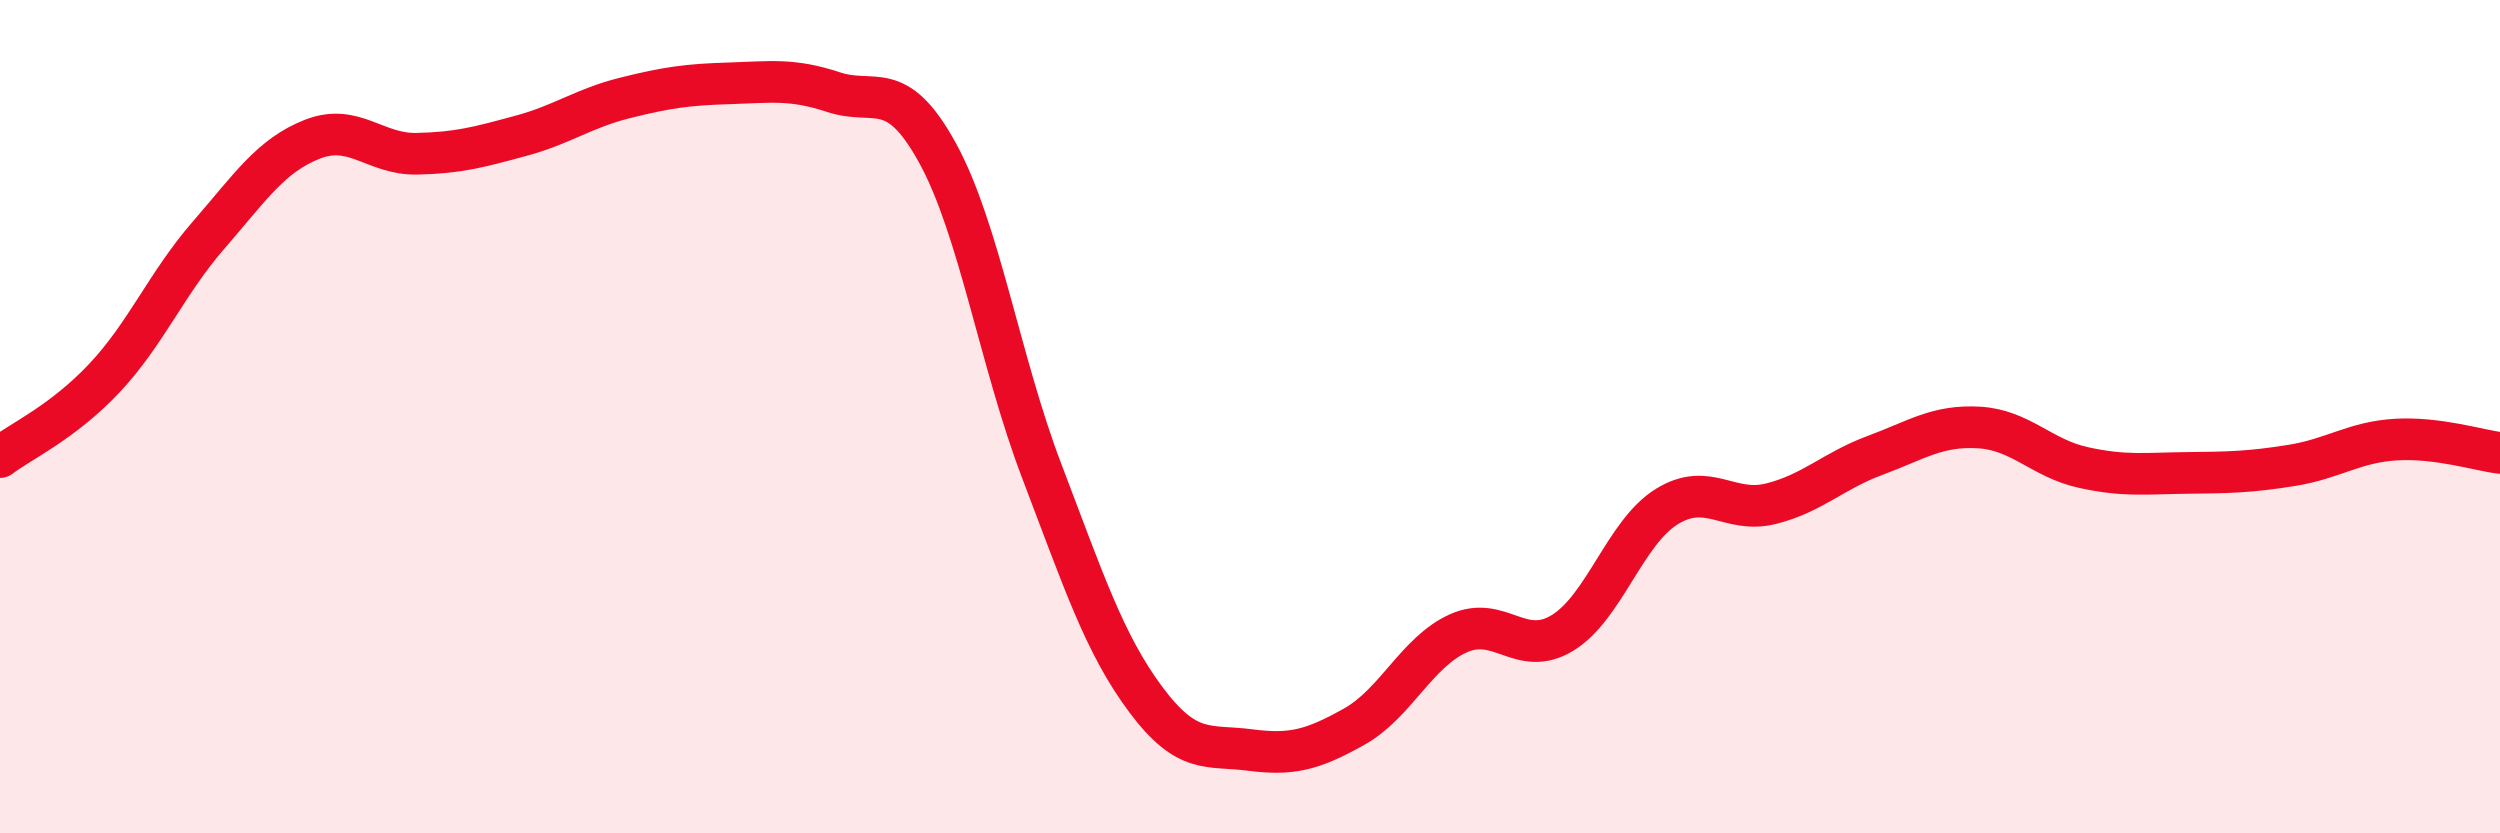
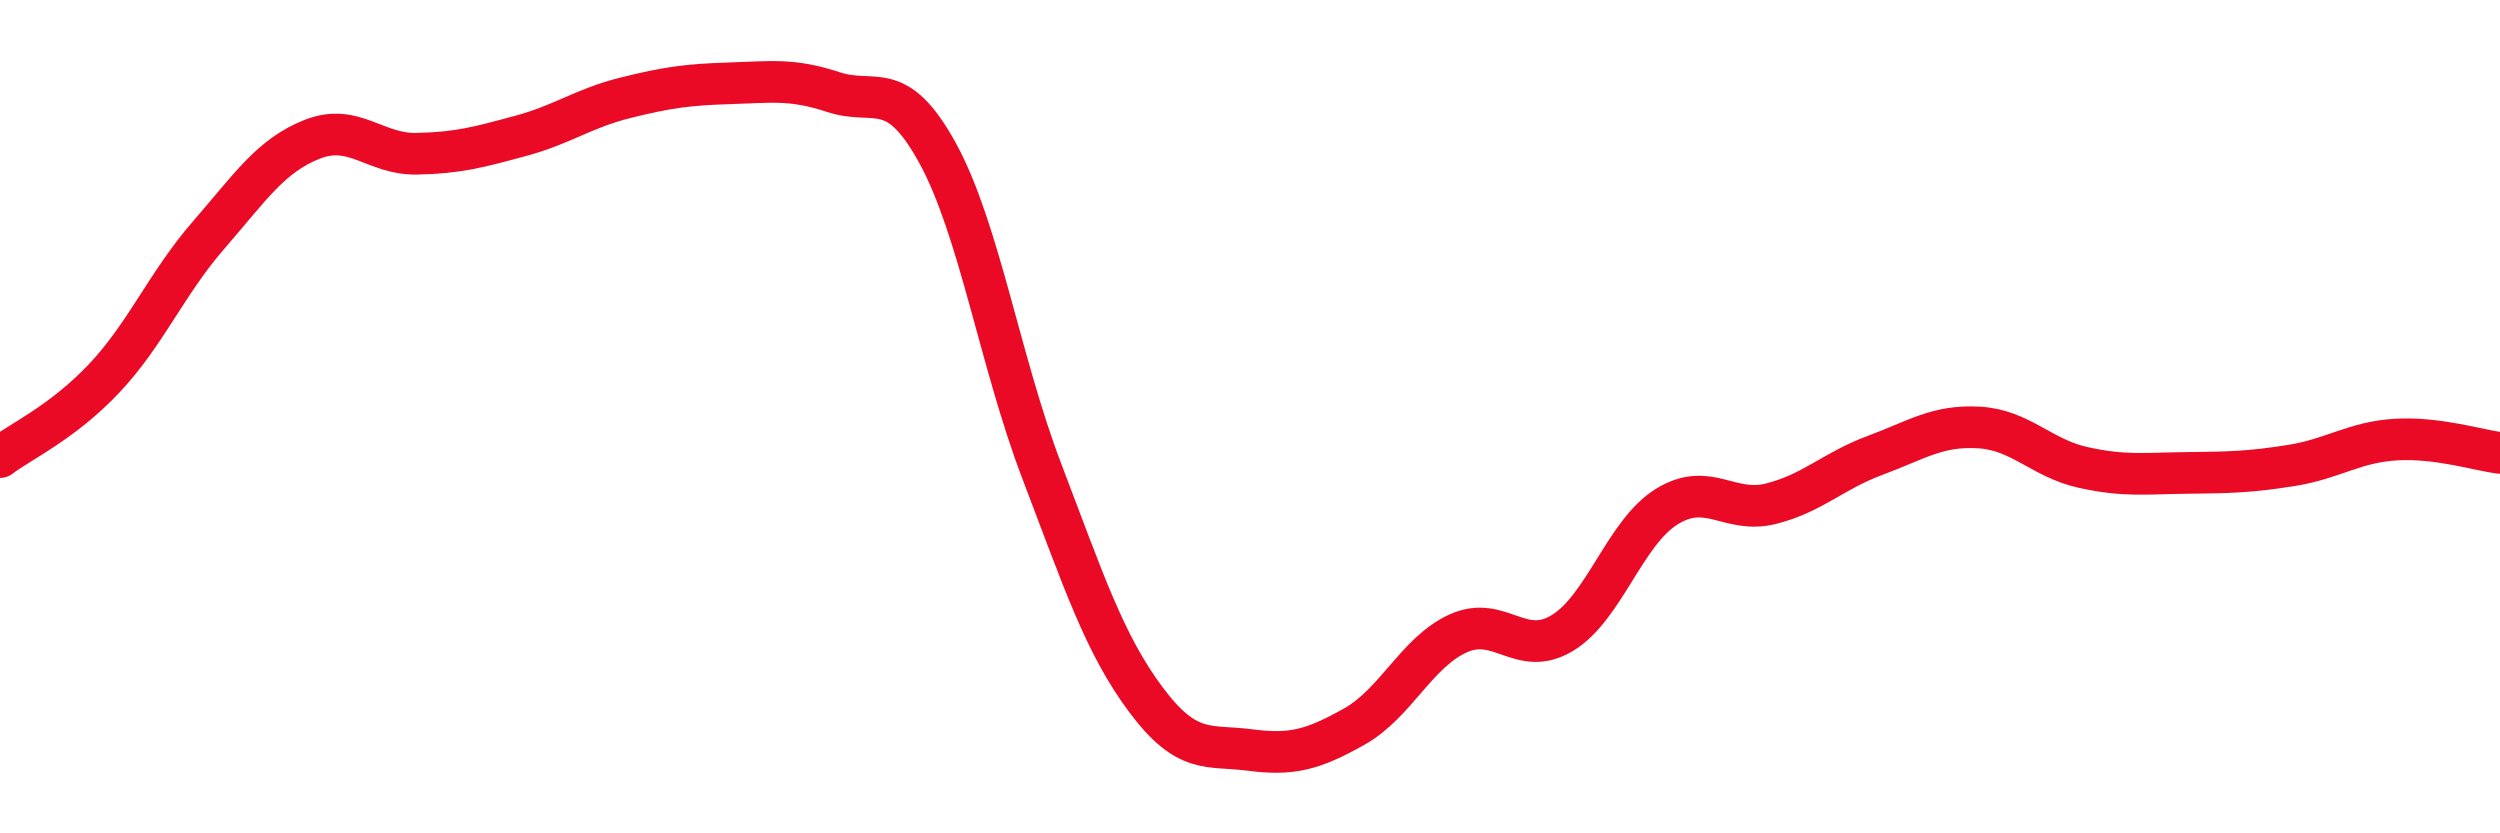
<svg xmlns="http://www.w3.org/2000/svg" width="60" height="20" viewBox="0 0 60 20">
-   <path d="M 0,10.97 C 0.5,10.59 1.5,10.14 2.5,9.08 C 3.5,8.02 4,6.8 5,5.65 C 6,4.5 6.5,3.73 7.5,3.34 C 8.5,2.95 9,3.71 10,3.69 C 11,3.67 11.5,3.53 12.5,3.26 C 13.5,2.99 14,2.6 15,2.35 C 16,2.1 16.5,2.03 17.5,2 C 18.5,1.97 19,1.88 20,2.21 C 21,2.54 21.5,1.85 22.5,3.67 C 23.5,5.49 24,8.68 25,11.3 C 26,13.92 26.5,15.45 27.5,16.79 C 28.5,18.13 29,17.87 30,18 C 31,18.13 31.5,18 32.5,17.44 C 33.5,16.88 34,15.65 35,15.2 C 36,14.75 36.5,15.8 37.5,15.19 C 38.5,14.58 39,12.78 40,12.16 C 41,11.54 41.5,12.34 42.5,12.09 C 43.5,11.84 44,11.3 45,10.93 C 46,10.56 46.5,10.2 47.5,10.26 C 48.5,10.32 49,11 50,11.22 C 51,11.44 51.5,11.36 52.5,11.35 C 53.5,11.34 54,11.33 55,11.17 C 56,11.01 56.5,10.61 57.5,10.55 C 58.5,10.49 59.5,10.81 60,10.87L60 20L0 20Z" fill="#EB0A25" opacity="0.1" stroke-linecap="round" stroke-linejoin="round" />
  <path d="M 0,10.97 C 0.5,10.59 1.5,10.14 2.5,9.08 C 3.5,8.02 4,6.8 5,5.65 C 6,4.5 6.5,3.73 7.5,3.34 C 8.5,2.95 9,3.71 10,3.69 C 11,3.67 11.5,3.53 12.5,3.26 C 13.5,2.99 14,2.6 15,2.35 C 16,2.1 16.5,2.03 17.5,2 C 18.5,1.97 19,1.88 20,2.21 C 21,2.54 21.5,1.85 22.5,3.67 C 23.5,5.49 24,8.68 25,11.3 C 26,13.92 26.5,15.45 27.5,16.79 C 28.5,18.13 29,17.87 30,18 C 31,18.13 31.5,18 32.5,17.44 C 33.5,16.88 34,15.65 35,15.2 C 36,14.75 36.5,15.8 37.5,15.19 C 38.5,14.58 39,12.78 40,12.16 C 41,11.54 41.5,12.34 42.5,12.09 C 43.5,11.84 44,11.3 45,10.93 C 46,10.56 46.5,10.2 47.5,10.26 C 48.5,10.32 49,11 50,11.22 C 51,11.44 51.5,11.36 52.5,11.35 C 53.5,11.34 54,11.33 55,11.17 C 56,11.01 56.5,10.61 57.5,10.55 C 58.5,10.49 59.5,10.81 60,10.87" stroke="#EB0A25" stroke-width="1" fill="none" stroke-linecap="round" stroke-linejoin="round" />
</svg>